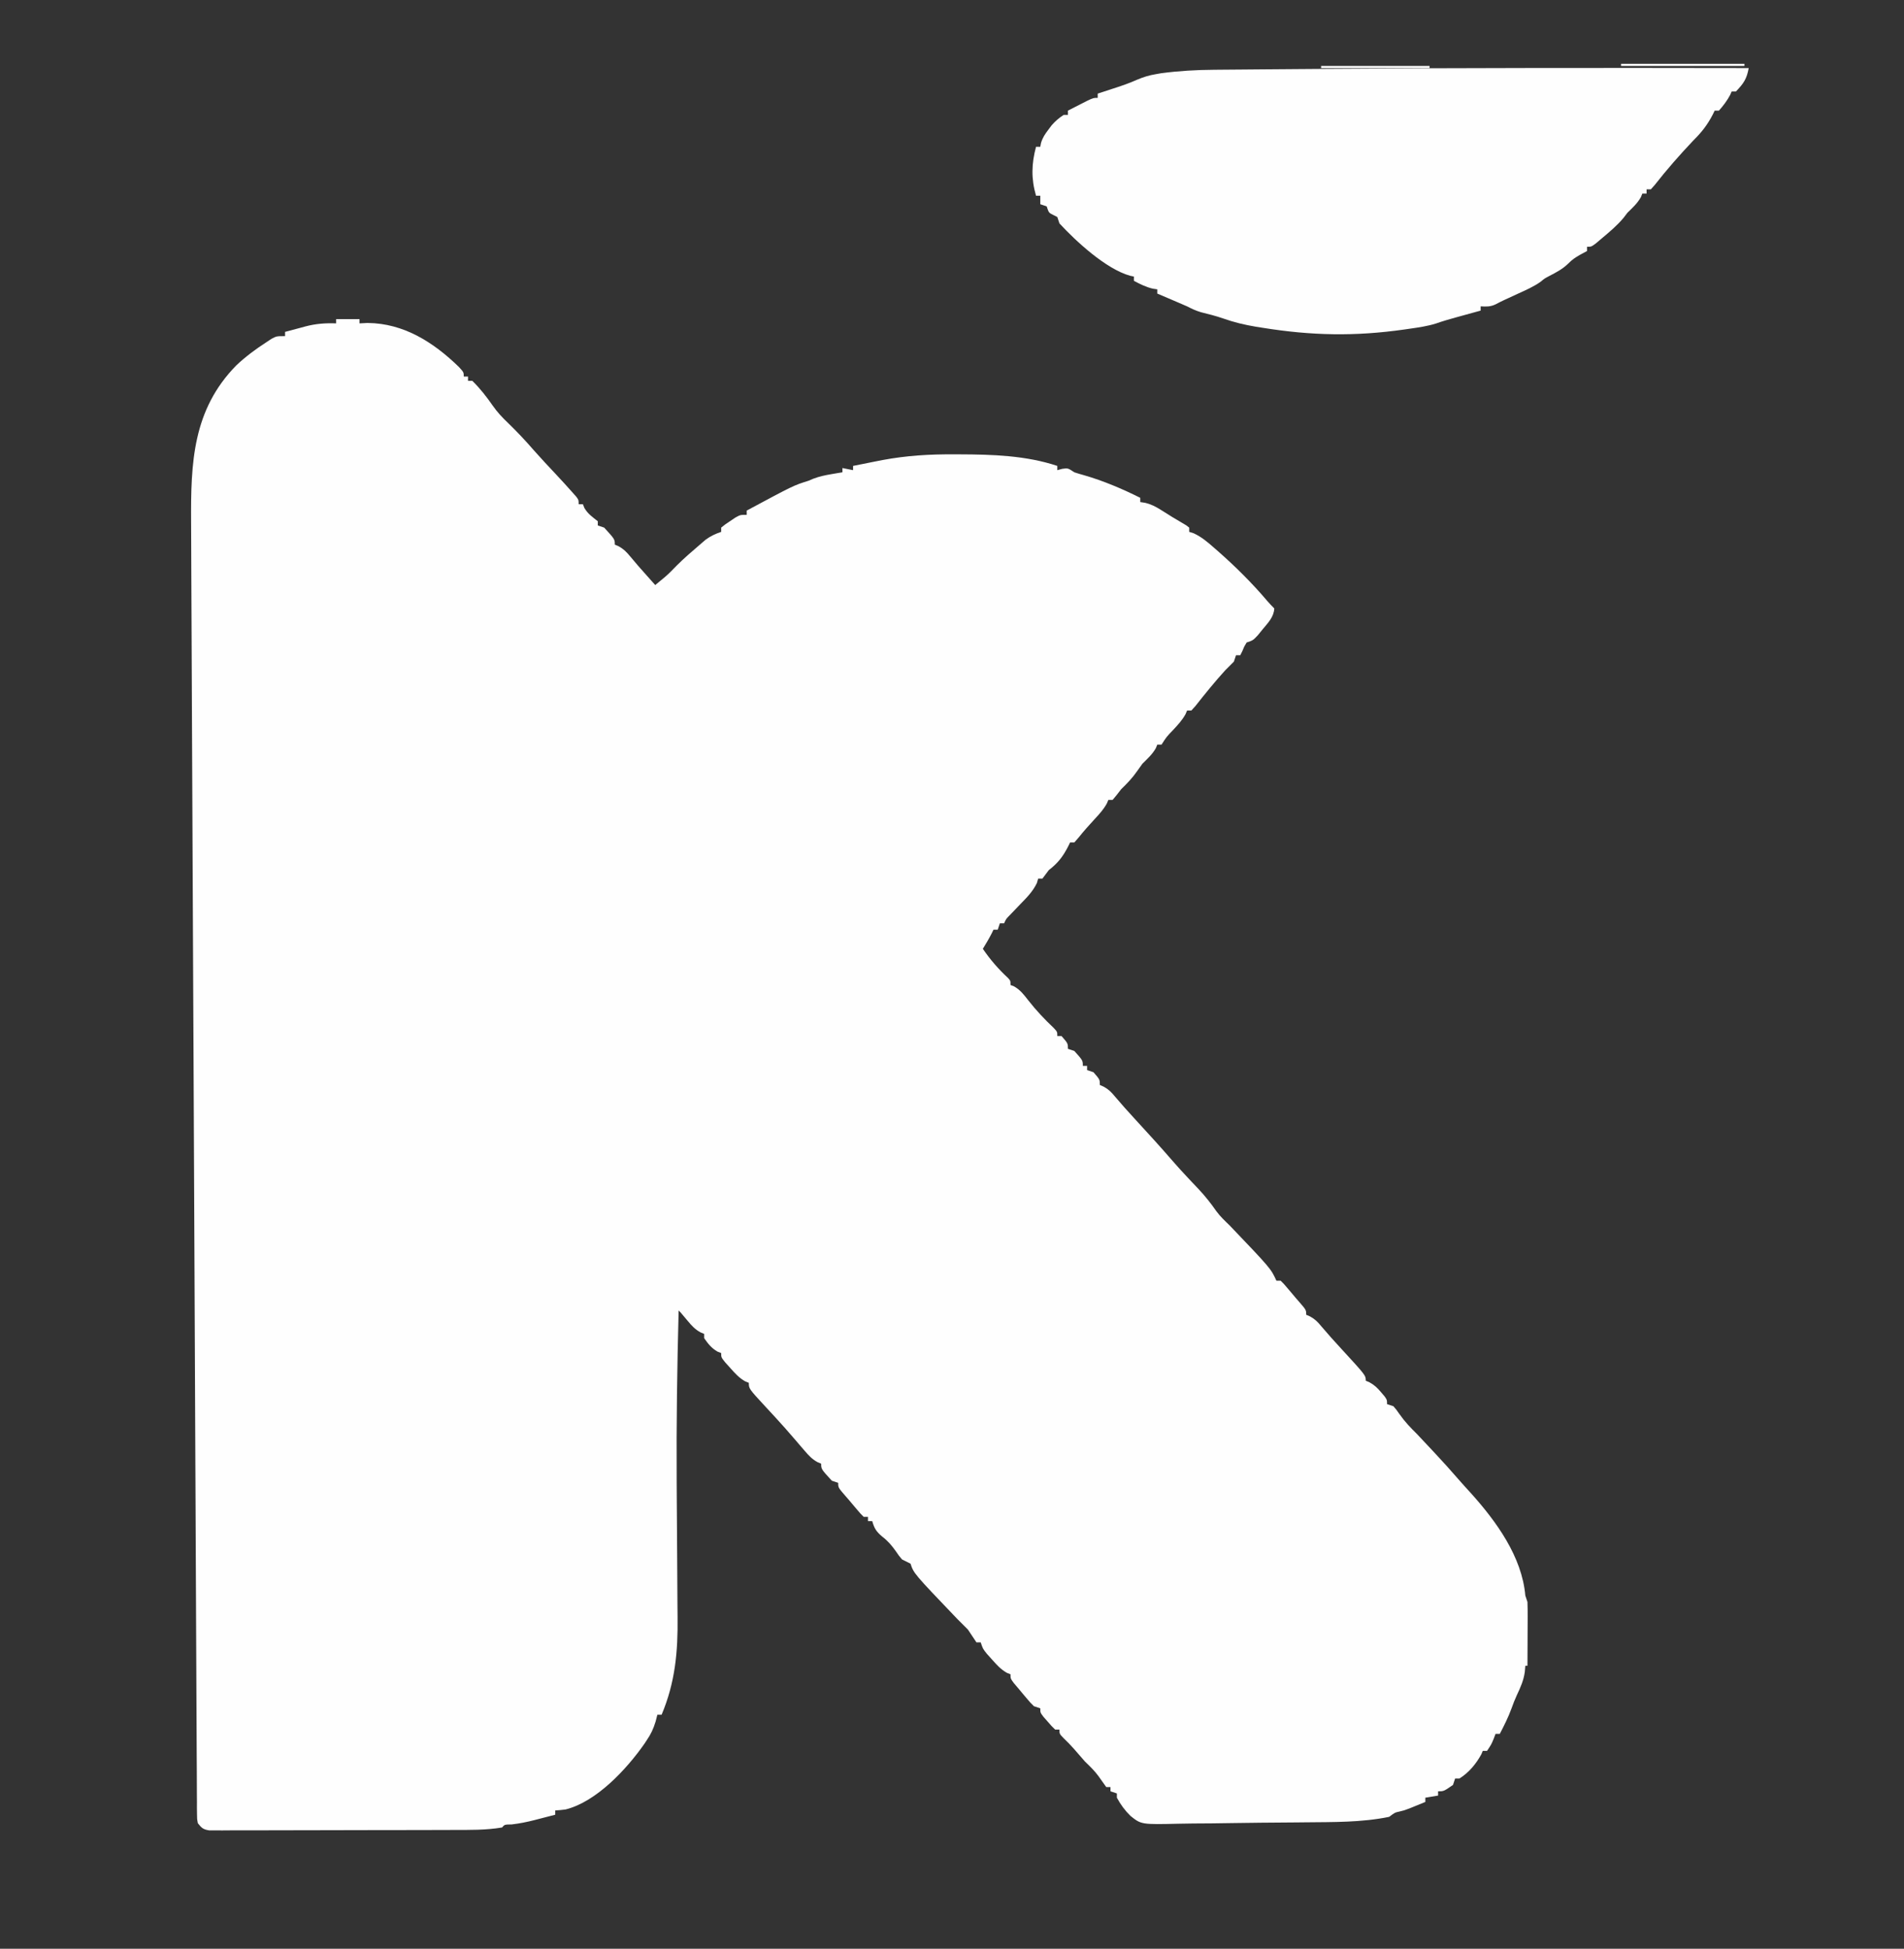
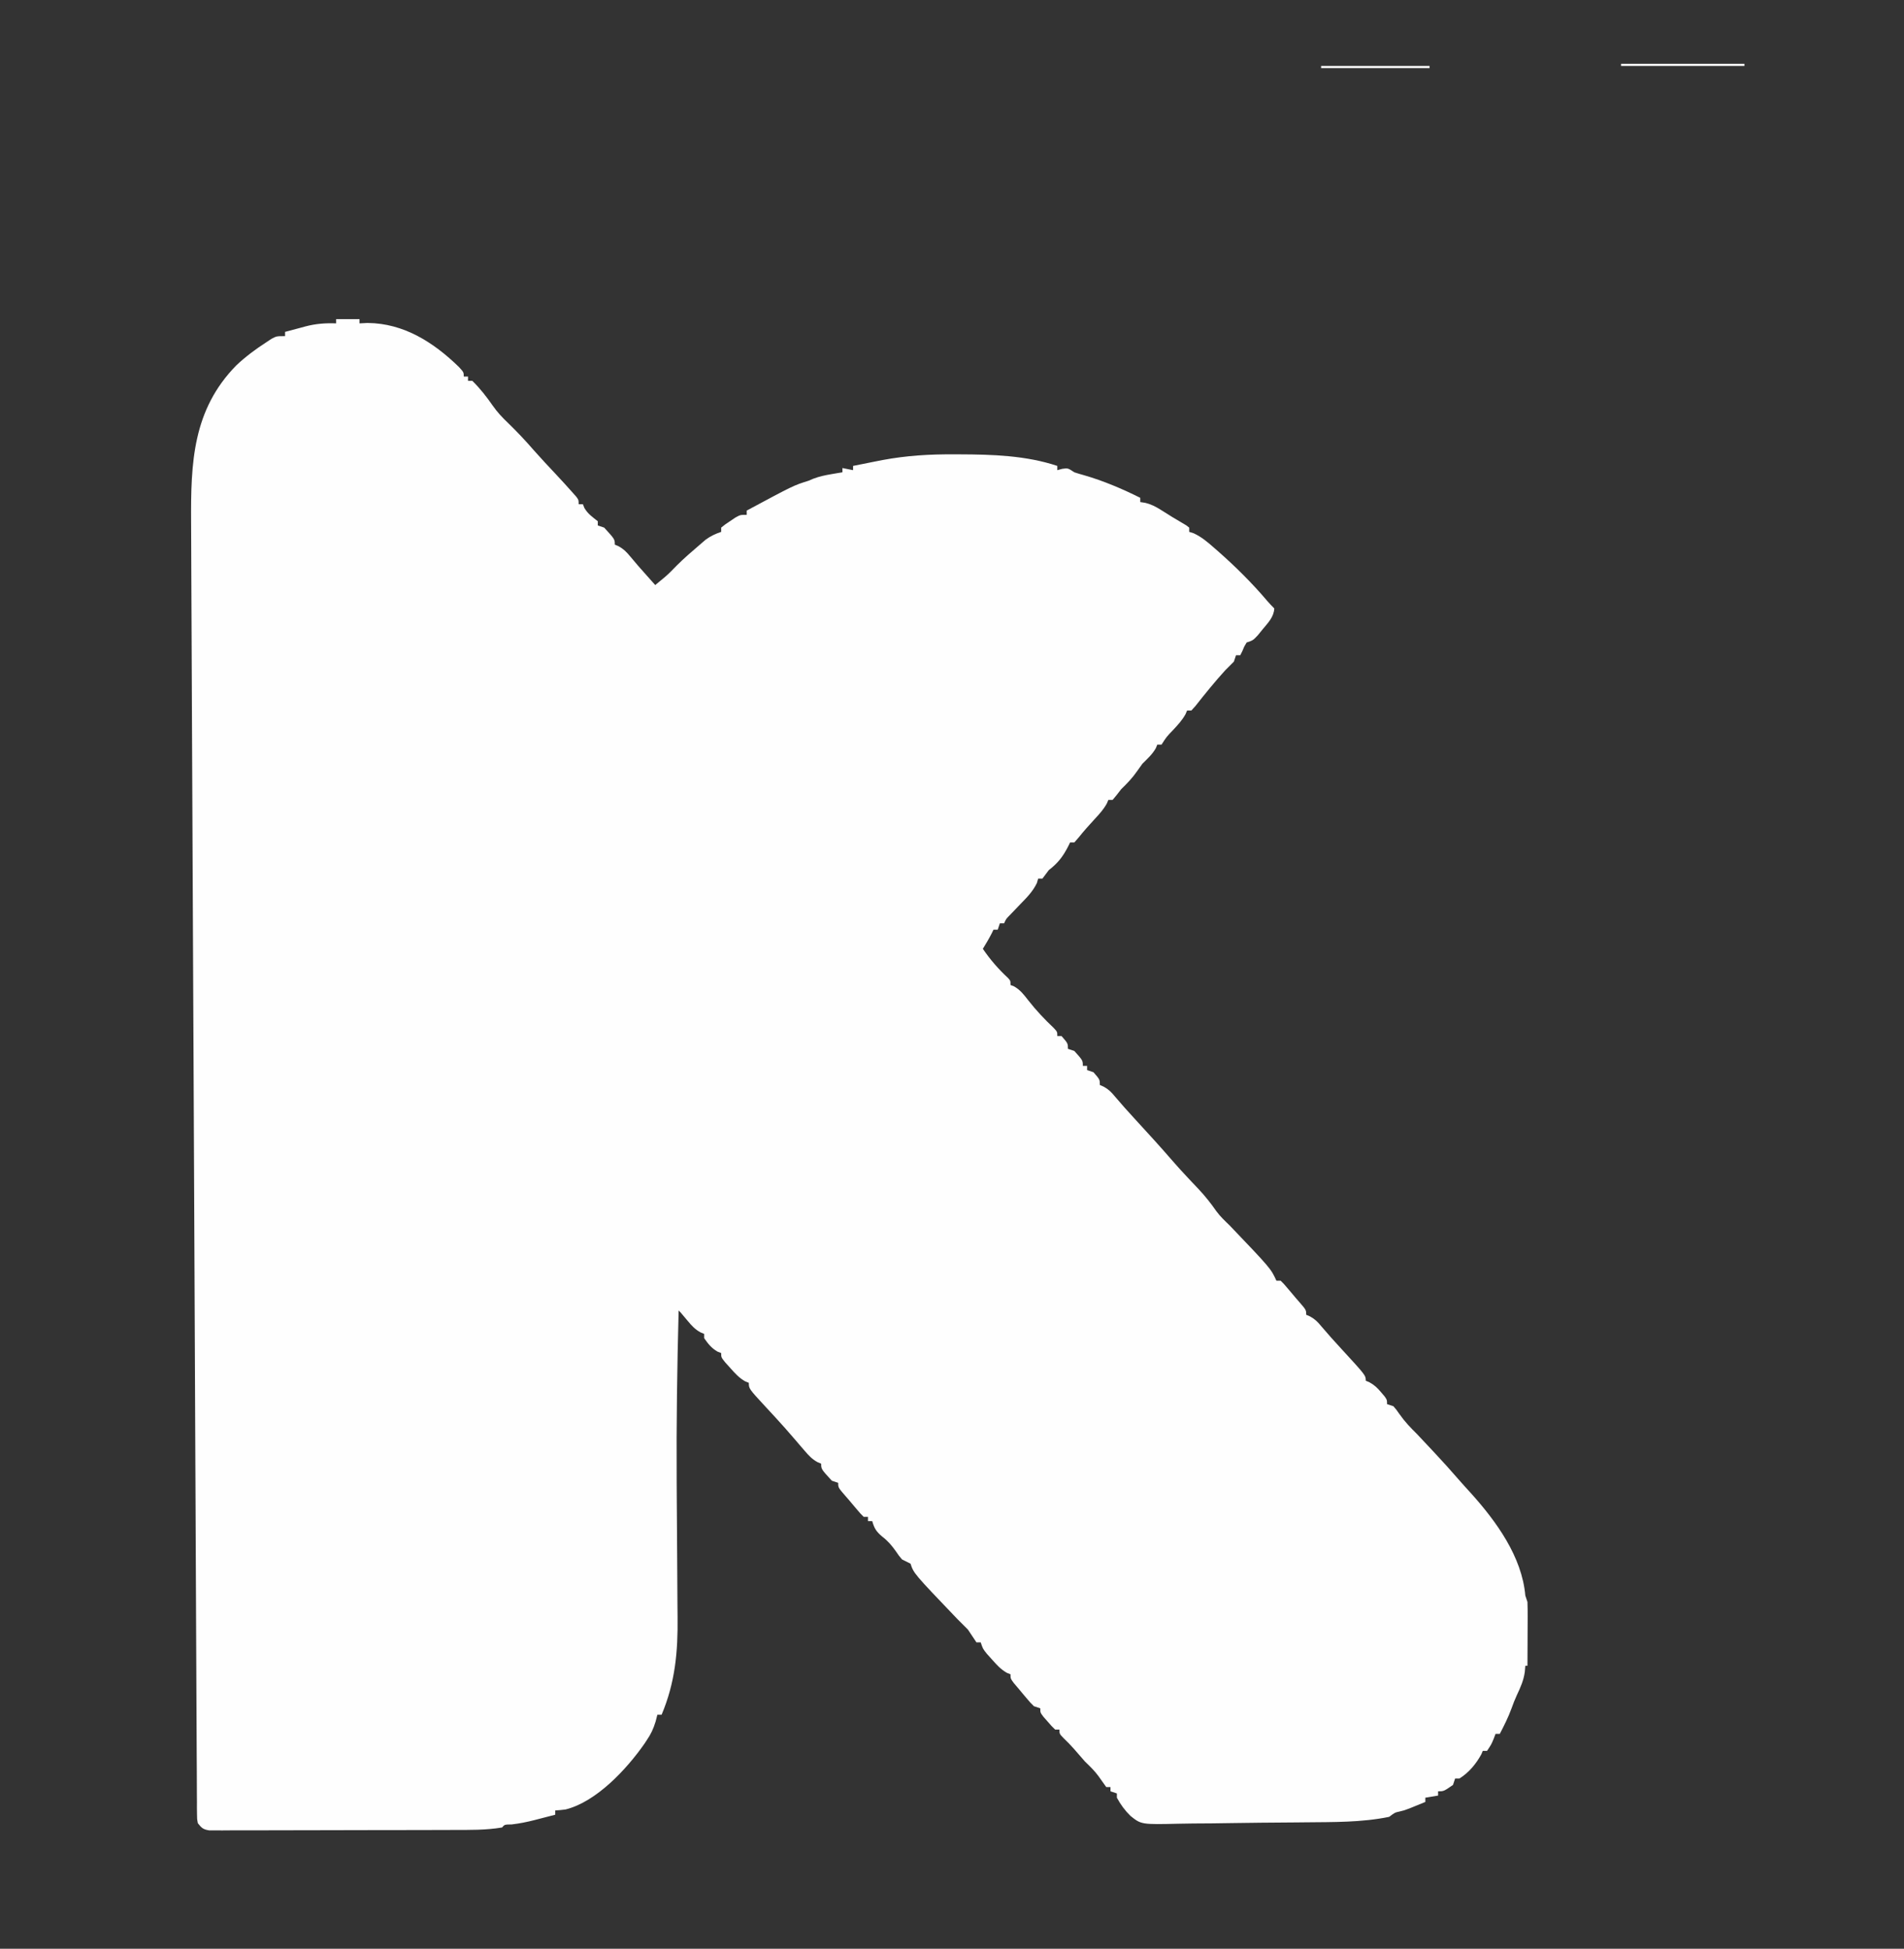
<svg xmlns="http://www.w3.org/2000/svg" version="1.1" width="895" height="916">
  <rect width="100%" height="100%" fill="#333333" stroke="none" />
  <path d="M0 0 C3.63 0 7.26 0 11 0 C11 0.66 11 1.32 11 2 C12.238 1.938 13.475 1.876 14.75 1.812 C31.85 1.946 45.827 10.95 57.684 22.461 C60 25 60 25 60 27 C60.66 27 61.32 27 62 27 C62 27.66 62 28.32 62 29 C62.66 29 63.32 29 64 29 C67.625 32.515 70.751 36.545 73.625 40.688 C75.797 43.812 78.237 46.368 81 49 C85.147 53.037 89.071 57.178 92.848 61.562 C96.222 65.384 99.716 69.096 103.206 72.813 C105.977 75.776 108.718 78.765 111.402 81.809 C111.901 82.372 112.4 82.936 112.914 83.517 C114 85 114 85 114 87 C114.66 87 115.32 87 116 87 C116.227 87.578 116.454 88.155 116.688 88.75 C118.323 91.553 120.472 93.004 123 95 C123 95.66 123 96.32 123 97 C123.99 97.33 124.98 97.66 126 98 C131 103.465 131 103.465 131 106 C131.593 106.257 132.186 106.513 132.797 106.777 C135.209 108.116 136.491 109.45 138.25 111.562 C138.844 112.265 139.439 112.968 140.051 113.691 C141.016 114.834 141.016 114.834 142 116 C143.475 117.671 144.954 119.338 146.438 121 C147.117 121.763 147.796 122.526 148.496 123.312 C148.992 123.869 149.489 124.426 150 125 C150.949 124.216 151.898 123.433 152.875 122.625 C153.409 122.184 153.942 121.743 154.492 121.289 C156.494 119.578 158.291 117.701 160.125 115.812 C163.584 112.354 167.285 109.178 171 106 C172.33 104.855 172.33 104.855 173.688 103.688 C176.05 101.963 178.242 100.946 181 100 C181 99.34 181 98.68 181 98 C182.863 96.492 182.863 96.492 185.312 94.875 C186.113 94.336 186.914 93.797 187.738 93.242 C190 92 190 92 193 92 C193 91.34 193 90.68 193 90 C215.089 78.15 215.089 78.15 222 76 C223.145 75.513 223.145 75.513 224.312 75.016 C227.15 73.943 229.825 73.379 232.812 72.875 C233.788 72.707 234.764 72.54 235.77 72.367 C236.506 72.246 237.242 72.125 238 72 C238 71.34 238 70.68 238 70 C239.65 70.33 241.3 70.66 243 71 C243 70.34 243 69.68 243 69 C246.329 68.302 249.66 67.642 253 67 C254.27 66.75 255.54 66.5 256.848 66.243 C268.143 64.127 279.087 63.483 290.562 63.562 C291.857 63.565 291.857 63.565 293.177 63.567 C308.477 63.612 324.355 64.118 339 69 C339 69.66 339 70.32 339 71 C340.145 70.691 340.145 70.691 341.312 70.375 C344 70 344 70 347 72 C348.507 72.503 350.03 72.957 351.562 73.375 C360.671 76.01 369.52 79.76 378 84 C378 84.66 378 85.32 378 86 C378.726 86.108 379.451 86.217 380.199 86.328 C383.203 87.049 385.203 88.115 387.812 89.75 C388.672 90.286 389.532 90.823 390.418 91.375 C391.27 91.911 392.122 92.448 393 93 C393.801 93.474 394.601 93.949 395.426 94.438 C396.152 94.871 396.877 95.304 397.625 95.75 C398.277 96.137 398.93 96.523 399.602 96.922 C400.063 97.278 400.525 97.633 401 98 C401 98.66 401 99.32 401 100 C401.69 100.219 402.379 100.438 403.09 100.664 C406.759 102.349 409.558 104.734 412.562 107.375 C413.172 107.904 413.781 108.434 414.408 108.979 C422.705 116.273 430.547 124.048 437.695 132.477 C438.743 133.7 439.861 134.861 441 136 C440.767 140.055 438.117 142.668 435.625 145.688 C434.834 146.661 434.042 147.634 433.227 148.637 C431 151 431 151 428 152 C426.833 153.917 426.833 153.917 426 156 C425.67 156.66 425.34 157.32 425 158 C424.34 158 423.68 158 423 158 C422.67 158.99 422.34 159.98 422 161 C420.692 162.358 419.351 163.685 418 165 C413.053 170.422 408.464 176.116 403.918 181.875 C403.285 182.576 402.652 183.278 402 184 C401.34 184 400.68 184 400 184 C399.764 184.554 399.528 185.109 399.285 185.68 C397.687 188.564 395.681 190.712 393.438 193.125 C390.363 196.315 390.363 196.315 388 200 C387.34 200 386.68 200 386 200 C385.773 200.557 385.546 201.114 385.312 201.688 C383.639 204.636 381.397 206.603 379 209 C378.145 210.151 377.312 211.319 376.5 212.5 C374.296 215.692 371.782 218.289 369 221 C367.917 222.392 367.917 222.392 366.812 223.812 C366.214 224.534 365.616 225.256 365 226 C364.34 226 363.68 226 363 226 C362.759 226.559 362.518 227.119 362.27 227.695 C360.735 230.482 358.849 232.543 356.688 234.875 C354.057 237.734 351.48 240.585 349.062 243.625 C348.382 244.409 347.701 245.192 347 246 C346.34 246 345.68 246 345 246 C344.732 246.557 344.464 247.114 344.188 247.688 C341.66 252.61 339.402 255.589 335 259 C334.443 259.743 333.886 260.485 333.312 261.25 C332.879 261.827 332.446 262.405 332 263 C331.34 263 330.68 263 330 263 C329.708 264.015 329.708 264.015 329.41 265.051 C327.456 269.139 324.572 271.958 321.438 275.188 C320.247 276.429 319.058 277.673 317.871 278.918 C317.344 279.462 316.818 280.006 316.275 280.567 C314.895 281.992 314.895 281.992 314 284 C313.34 284 312.68 284 312 284 C311.67 284.99 311.34 285.98 311 287 C310.34 287 309.68 287 309 287 C308.598 287.835 308.598 287.835 308.188 288.688 C306.899 291.197 305.471 293.593 304 296 C307.531 301.145 311.234 305.425 315.812 309.688 C317 311 317 311 317 313 C317.568 313.22 318.137 313.441 318.723 313.668 C321.707 315.414 323.314 317.592 325.438 320.312 C329.099 324.98 333.007 329.115 337.312 333.188 C339 335 339 335 339 337 C339.66 337 340.32 337 341 337 C344 340.462 344 340.462 344 343 C344.99 343.33 345.98 343.66 347 344 C351 348.457 351 348.457 351 351 C351.66 351 352.32 351 353 351 C353 351.66 353 352.32 353 353 C353.99 353.33 354.98 353.66 356 354 C359 357.444 359 357.444 359 360 C359.597 360.26 360.194 360.521 360.809 360.789 C363.161 362.089 364.361 363.312 366.062 365.375 C369.088 368.951 372.199 372.433 375.375 375.875 C381.408 382.433 387.422 389.008 393.25 395.75 C395.497 398.34 397.8 400.865 400.148 403.363 C400.719 403.971 401.29 404.58 401.878 405.206 C403.013 406.412 404.151 407.615 405.294 408.813 C408.451 412.168 411.183 415.595 413.804 419.38 C415.623 421.844 417.796 423.879 420 426 C439.353 446.255 439.353 446.255 442 452 C442.66 452 443.32 452 444 452 C445.551 453.539 445.551 453.539 447.312 455.625 C447.929 456.352 448.545 457.079 449.18 457.828 C449.78 458.545 450.381 459.262 451 460 C451.518 460.593 452.036 461.186 452.57 461.797 C456 465.756 456 465.756 456 468 C456.597 468.26 457.194 468.521 457.809 468.789 C460.161 470.089 461.361 471.312 463.062 473.375 C466.143 477.02 469.323 480.558 472.562 484.062 C484 496.508 484 496.508 484 499 C484.593 499.258 485.186 499.516 485.797 499.781 C488.177 501.098 489.51 502.426 491.25 504.5 C491.771 505.108 492.292 505.717 492.828 506.344 C494 508 494 508 494 510 C494.99 510.33 495.98 510.66 497 511 C498.43 512.672 498.43 512.672 499.875 514.75 C502.292 518.211 504.991 521.038 508 524 C510.312 526.418 512.594 528.865 514.875 531.312 C515.499 531.981 516.122 532.65 516.764 533.339 C520.364 537.209 523.918 541.108 527.363 545.117 C529.371 547.426 531.437 549.678 533.5 551.938 C545.376 565.18 557.407 581.684 559 600 C559.33 600.99 559.66 601.98 560 603 C560.084 605.284 560.107 607.57 560.098 609.855 C560.096 610.517 560.095 611.179 560.093 611.86 C560.088 613.969 560.075 616.078 560.062 618.188 C560.057 619.619 560.053 621.051 560.049 622.482 C560.038 625.988 560.021 629.494 560 633 C559.67 633 559.34 633 559 633 C558.918 633.969 558.835 634.939 558.75 635.938 C558.192 639.894 556.733 643.148 555.039 646.742 C554.08 648.826 553.27 650.904 552.5 653.062 C550.986 657.22 549.034 661.073 547 665 C546.34 665 545.68 665 545 665 C544.711 665.763 544.423 666.526 544.125 667.312 C543 670 543 670 541 673 C540.34 673 539.68 673 539 673 C538.773 673.536 538.546 674.072 538.312 674.625 C535.794 679.183 532.45 683.238 528 686 C527.34 686 526.68 686 526 686 C525.67 686.99 525.34 687.98 525 689 C520.667 692 520.667 692 518 692 C518 692.66 518 693.32 518 694 C516.02 694.33 514.04 694.66 512 695 C512 695.66 512 696.32 512 697 C510.418 697.649 508.834 698.294 507.25 698.938 C506.368 699.297 505.487 699.657 504.578 700.027 C502 701 502 701 499.859 701.504 C497.686 701.977 497.686 701.977 495 704 C482.062 706.671 468.624 706.443 455.477 706.582 C454.378 706.594 453.28 706.606 452.149 706.618 C446.354 706.677 440.559 706.721 434.763 706.755 C429.993 706.786 425.224 706.849 420.455 706.94 C414.652 707.049 408.852 707.105 403.048 707.122 C400.851 707.137 398.655 707.171 396.458 707.224 C378.492 707.638 378.492 707.638 373.373 703.544 C370.767 700.981 368.746 698.221 367 695 C367 694.34 367 693.68 367 693 C366.01 692.67 365.02 692.34 364 692 C364 691.34 364 690.68 364 690 C363.34 690 362.68 690 362 690 C360.766 688.299 359.537 686.593 358.348 684.859 C356.489 682.295 354.264 680.21 352 678 C350.219 675.993 348.467 673.962 346.715 671.93 C345.221 670.249 343.686 668.679 342.062 667.125 C340 665 340 665 340 663 C339.34 663 338.68 663 338 663 C336.273 661.32 336.273 661.32 334.375 659.125 C333.743 658.406 333.112 657.686 332.461 656.945 C331 655 331 655 331 653 C330.01 652.67 329.02 652.34 328 652 C326.316 650.328 326.316 650.328 324.562 648.25 C323.954 647.531 323.346 646.811 322.719 646.07 C322.152 645.387 321.584 644.704 321 644 C319.793 642.577 319.793 642.577 318.562 641.125 C317 639 317 639 317 637 C316.155 636.658 316.155 636.658 315.293 636.309 C312.373 634.642 310.543 632.573 308.312 630.062 C307.131 628.75 307.131 628.75 305.926 627.41 C304 625 304 625 303 622 C302.34 622 301.68 622 301 622 C299.656 620.007 298.325 618.006 297 616 C295.349 614.317 293.68 612.654 292 611 C271.533 589.598 271.533 589.598 270 585 C268.669 584.329 267.335 583.663 266 583 C264.508 581.23 264.508 581.23 263.125 579.188 C261.195 576.473 259.395 574.338 256.75 572.312 C253.931 569.942 252.997 568.488 252 565 C251.34 565 250.68 565 250 565 C250 564.34 250 563.68 250 563 C249.34 563 248.68 563 248 563 C246.449 561.461 246.449 561.461 244.688 559.375 C244.071 558.648 243.455 557.921 242.82 557.172 C242.22 556.455 241.619 555.738 241 555 C240.482 554.407 239.964 553.814 239.43 553.203 C236 549.244 236 549.244 236 547 C235.01 546.67 234.02 546.34 233 546 C228 540.535 228 540.535 228 538 C227.419 537.755 226.837 537.51 226.238 537.258 C223.624 535.789 222.134 534.151 220.188 531.875 C219.136 530.659 219.136 530.659 218.062 529.418 C217.382 528.62 216.701 527.822 216 527 C214.898 525.727 213.794 524.456 212.688 523.188 C212.128 522.546 211.569 521.904 210.992 521.242 C208.01 517.886 204.963 514.589 201.907 511.3 C194 502.744 194 502.744 194 500 C193.438 499.773 192.876 499.546 192.297 499.312 C189.354 497.631 187.5 495.529 185.25 493 C184.451 492.113 183.652 491.226 182.828 490.312 C181 488 181 488 181 486 C180.423 485.773 179.845 485.546 179.25 485.312 C176.403 483.652 174.879 481.685 173 479 C173 478.34 173 477.68 173 477 C172.124 476.631 172.124 476.631 171.23 476.254 C168.655 474.806 167.203 473.198 165.312 470.938 C164.711 470.225 164.109 469.512 163.488 468.777 C162.997 468.191 162.506 467.604 162 467 C161.67 466.67 161.34 466.34 161 466 C160.302 492.534 159.917 519.046 160.078 545.59 C160.091 548.101 160.104 550.613 160.116 553.124 C160.169 563.334 160.225 573.543 160.322 583.753 C160.382 590.132 160.417 596.511 160.435 602.891 C160.447 605.273 160.468 607.655 160.498 610.037 C160.702 626.326 159.392 640.843 153 656 C152.34 656 151.68 656 151 656 C150.732 657.052 150.464 658.104 150.188 659.188 C149.092 662.704 148.056 664.99 146 668 C145.647 668.538 145.294 669.075 144.93 669.629 C136.644 681.511 122.422 696.895 107.875 700.531 C106.259 700.766 104.629 700.896 103 701 C103 701.66 103 702.32 103 703 C100.501 703.652 98.001 704.297 95.5 704.938 C94.804 705.12 94.108 705.302 93.391 705.49 C89.773 706.411 86.243 707.143 82.531 707.566 C79.185 707.609 79.185 707.609 78 709 C70.412 710.29 62.649 710.154 54.979 710.161 C53.714 710.166 52.45 710.171 51.147 710.176 C47.709 710.189 44.272 710.196 40.834 710.2 C38.684 710.203 36.534 710.207 34.384 710.212 C27.65 710.225 20.915 710.235 14.181 710.239 C6.418 710.243 -1.344 710.261 -9.106 710.29 C-15.121 710.311 -21.135 710.322 -27.15 710.323 C-30.738 710.324 -34.325 710.33 -37.913 710.348 C-41.904 710.367 -45.894 710.363 -49.885 710.356 C-51.668 710.37 -51.668 710.37 -53.488 710.384 C-54.571 710.379 -55.655 710.373 -56.771 710.367 C-58.186 710.37 -58.186 710.37 -59.629 710.372 C-62.517 709.919 -63.216 709.272 -65 707 C-65.383 704.967 -65.383 704.967 -65.394 702.583 C-65.406 701.672 -65.417 700.761 -65.429 699.823 C-65.427 698.818 -65.424 697.814 -65.422 696.78 C-65.435 695.177 -65.435 695.177 -65.449 693.542 C-65.476 689.925 -65.482 686.308 -65.488 682.691 C-65.503 680.086 -65.52 677.481 -65.537 674.877 C-65.574 669.194 -65.599 663.511 -65.617 657.829 C-65.643 649.378 -65.687 640.927 -65.734 632.476 C-65.818 617.381 -65.885 602.286 -65.944 587.19 C-65.997 573.971 -66.055 560.752 -66.119 547.533 C-66.123 546.657 -66.128 545.781 -66.132 544.878 C-66.149 541.321 -66.166 537.765 -66.184 534.209 C-66.346 500.815 -66.492 467.42 -66.63 434.026 C-66.752 404.373 -66.887 374.72 -67.034 345.067 C-67.071 337.482 -67.109 329.898 -67.146 322.313 C-67.151 321.379 -67.155 320.445 -67.16 319.483 C-67.282 294.702 -67.394 269.92 -67.503 245.138 C-67.515 242.47 -67.527 239.801 -67.538 237.133 C-67.546 235.363 -67.554 233.592 -67.562 231.822 C-67.616 219.497 -67.674 207.172 -67.735 194.846 C-67.813 178.949 -67.884 163.051 -67.944 147.153 C-67.976 138.752 -68.013 130.35 -68.059 121.949 C-68.089 116.326 -68.111 110.703 -68.127 105.08 C-68.137 101.884 -68.15 98.687 -68.171 95.49 C-68.348 67.552 -67.462 42.641 -46.879 21.699 C-42.565 17.654 -37.962 14.207 -33 11 C-32.152 10.434 -31.304 9.868 -30.43 9.285 C-28 8 -28 8 -24 8 C-24 7.34 -24 6.68 -24 6 C-21.503 5.321 -19.003 4.657 -16.5 4 C-15.804 3.809 -15.108 3.618 -14.391 3.422 C-9.459 2.143 -5.094 1.816 0 2 C0 1.34 0 0.68 0 0 Z " fill="#FEFEFE" transform="translate(158,150)" />
-   <path d="M0 0 C-0.929 5.158 -2.398 7.222 -6 11 C-6.66 11 -7.32 11 -8 11 C-8.371 11.835 -8.371 11.835 -8.75 12.688 C-10.229 15.424 -11.935 17.677 -14 20 C-14.66 20 -15.32 20 -16 20 C-16.268 20.557 -16.536 21.114 -16.812 21.688 C-19.344 26.617 -22.052 30.097 -26 34 C-32.406 40.775 -38.483 47.667 -44.223 55.016 C-44.809 55.67 -45.396 56.325 -46 57 C-46.66 57 -47.32 57 -48 57 C-48 57.66 -48 58.32 -48 59 C-48.66 59 -49.32 59 -50 59 C-50.227 59.557 -50.454 60.114 -50.688 60.688 C-52.364 63.642 -54.573 65.631 -57 68 C-57.598 68.784 -58.196 69.567 -58.812 70.375 C-61.849 74.019 -65.374 76.958 -69 80 C-69.949 80.804 -70.897 81.609 -71.875 82.438 C-74 84 -74 84 -76 84 C-76 84.66 -76 85.32 -76 86 C-77.073 86.578 -78.145 87.155 -79.25 87.75 C-81.502 89.029 -83.059 90.061 -84.875 91.938 C-87.553 94.537 -90.488 96.034 -93.781 97.754 C-95.994 98.918 -95.994 98.918 -97.75 100.398 C-101.097 102.781 -104.773 104.357 -108.5 106.062 C-110.011 106.761 -111.521 107.461 -113.031 108.16 C-113.697 108.466 -114.363 108.771 -115.049 109.086 C-116.409 109.723 -117.751 110.4 -119.076 111.107 C-121.482 112.224 -123.379 112.146 -126 112 C-126 112.66 -126 113.32 -126 114 C-127.845 114.507 -127.845 114.507 -129.727 115.023 C-131.359 115.474 -132.992 115.924 -134.625 116.375 C-135.433 116.597 -136.241 116.818 -137.074 117.047 C-140.426 117.973 -143.73 118.904 -147.008 120.07 C-151.039 121.323 -155.077 121.907 -159.25 122.5 C-160.123 122.627 -160.996 122.753 -161.896 122.884 C-185.012 126.178 -205.509 125.786 -228.562 122.062 C-229.561 121.905 -230.56 121.747 -231.588 121.585 C-236.928 120.693 -241.931 119.507 -247.032 117.694 C-250.465 116.483 -253.996 115.646 -257.52 114.746 C-259.888 114.034 -261.81 113.137 -264 112 C-266.412 110.947 -268.827 109.904 -271.25 108.875 C-272.225 108.459 -272.225 108.459 -273.219 108.035 C-274.812 107.356 -276.406 106.678 -278 106 C-278 105.34 -278 104.68 -278 104 C-278.701 103.897 -279.402 103.794 -280.125 103.688 C-283.391 102.906 -286.047 101.579 -289 100 C-289 99.34 -289 98.68 -289 98 C-289.589 97.875 -290.178 97.75 -290.785 97.621 C-302.16 94.431 -316.239 81.408 -324 73 C-324.33 72.01 -324.66 71.02 -325 70 C-325.66 69.67 -326.32 69.34 -327 69 C-329 68 -329 68 -330 65 C-330.99 64.67 -331.98 64.34 -333 64 C-333 62.68 -333 61.36 -333 60 C-333.66 60 -334.32 60 -335 60 C-337.332 52.023 -337.145 45.011 -335 37 C-334.34 37 -333.68 37 -333 37 C-332.893 36.424 -332.786 35.848 -332.676 35.254 C-331.904 32.681 -330.811 31.07 -329.188 28.938 C-328.686 28.266 -328.185 27.594 -327.668 26.902 C-325.925 24.914 -324.214 23.442 -322 22 C-321.34 22 -320.68 22 -320 22 C-320 21.34 -320 20.68 -320 20 C-318.044 18.995 -316.085 17.996 -314.125 17 C-313.034 16.443 -311.944 15.886 -310.82 15.312 C-308 14 -308 14 -306 14 C-306 13.34 -306 12.68 -306 12 C-304.998 11.674 -303.997 11.348 -302.965 11.012 C-301.622 10.57 -300.28 10.129 -298.938 9.688 C-298.281 9.474 -297.624 9.261 -296.947 9.041 C-293.67 7.959 -290.486 6.808 -287.332 5.402 C-284.391 4.165 -281.878 3.403 -278.75 2.875 C-277.92 2.728 -277.09 2.581 -276.234 2.43 C-267.943 1.328 -259.703 0.847 -251.343 0.795 C-250.328 0.785 -249.313 0.775 -248.268 0.765 C-244.893 0.733 -241.519 0.708 -238.145 0.684 C-235.705 0.663 -233.266 0.642 -230.826 0.62 C-224.891 0.57 -218.956 0.525 -213.02 0.482 C-208.187 0.448 -203.353 0.411 -198.52 0.373 C-132.347 -0.139 -66.174 -0.104 0 0 Z " fill="#FEFEFE" transform="translate(822,32)" />
  <path d="M0 0 C19.14 0 38.28 0 58 0 C58 0.33 58 0.66 58 1 C38.86 1 19.72 1 0 1 C0 0.67 0 0.34 0 0 Z " fill="#FFFFFF" transform="translate(762,30)" />
  <path d="M0 0 C16.83 0 33.66 0 51 0 C51 0.33 51 0.66 51 1 C34.17 1 17.34 1 0 1 C0 0.67 0 0.34 0 0 Z " fill="#FFFFFF" transform="translate(621,31)" />
  <path d="M0 0 C3 1 3 1 3 1 Z " fill="#FFFFFF" transform="translate(638,856)" />
  <path d="" fill="#FFFFFF" transform="translate(0,0)" />
  <path d="" fill="#FFFFFF" transform="translate(0,0)" />
  <path d="" fill="#FFFFFF" transform="translate(0,0)" />
  <path d="" fill="#FFFFFF" transform="translate(0,0)" />
-   <path d="" fill="#FFFFFF" transform="translate(0,0)" />
</svg>